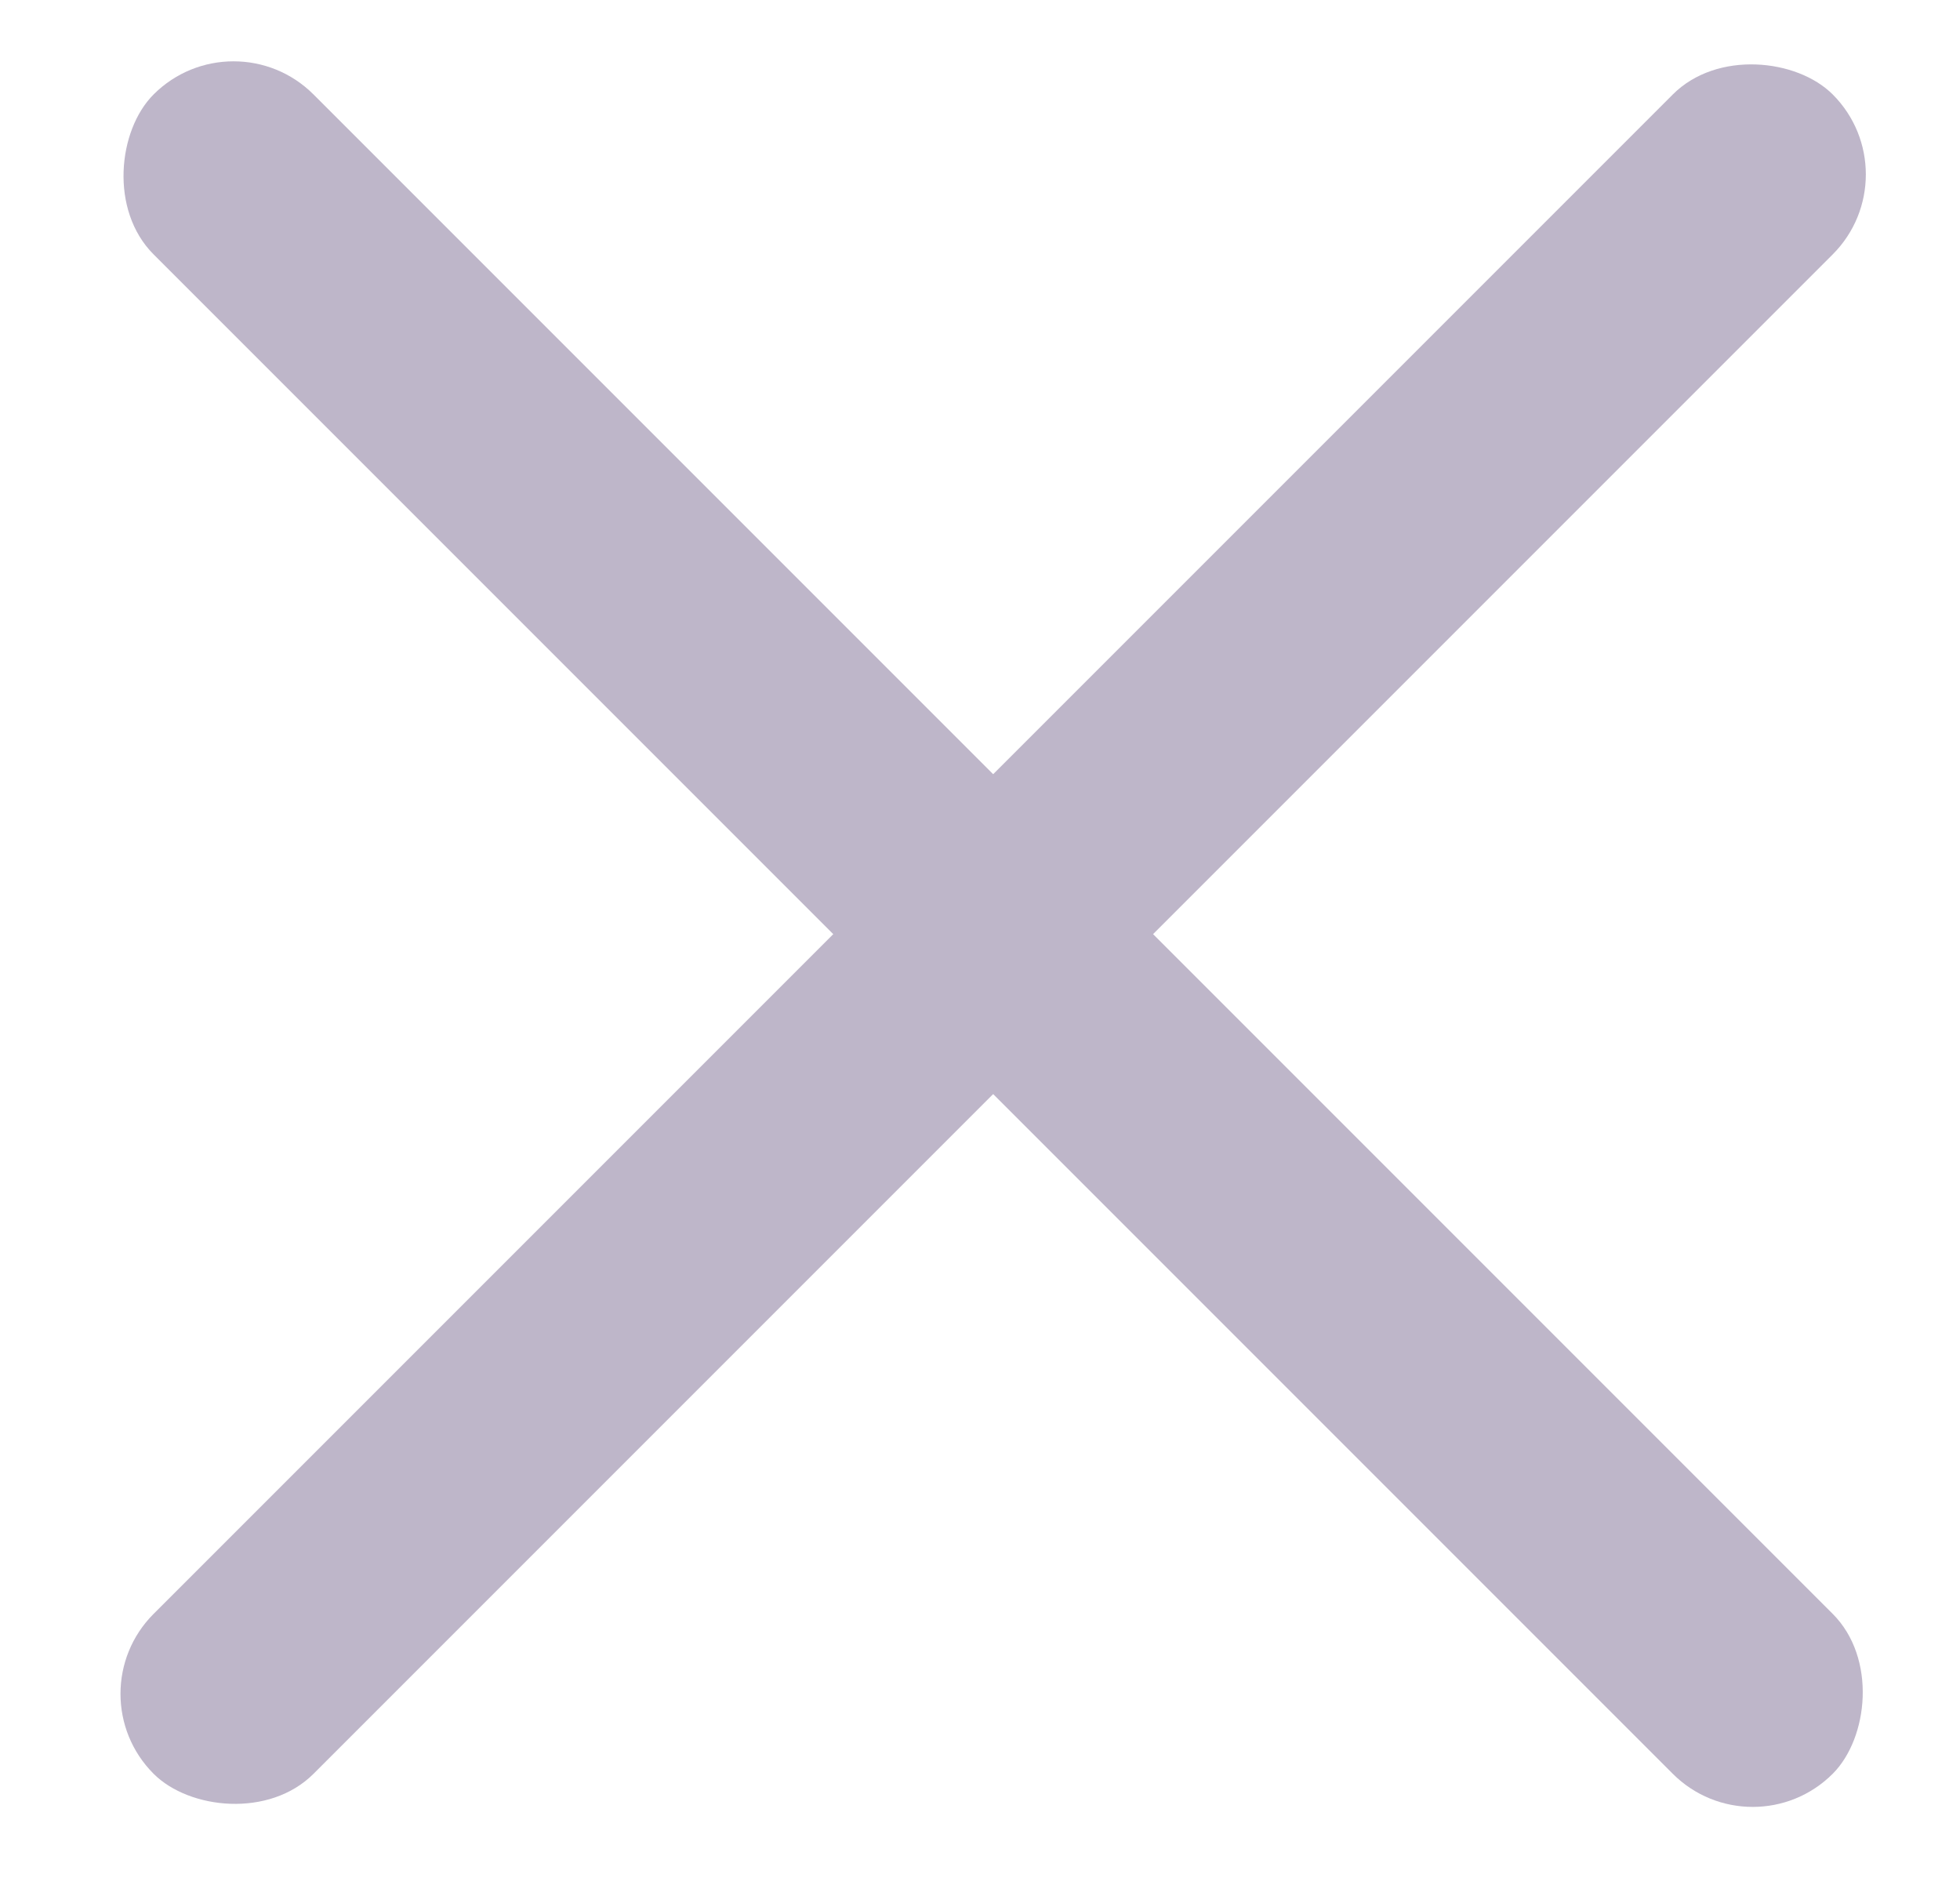
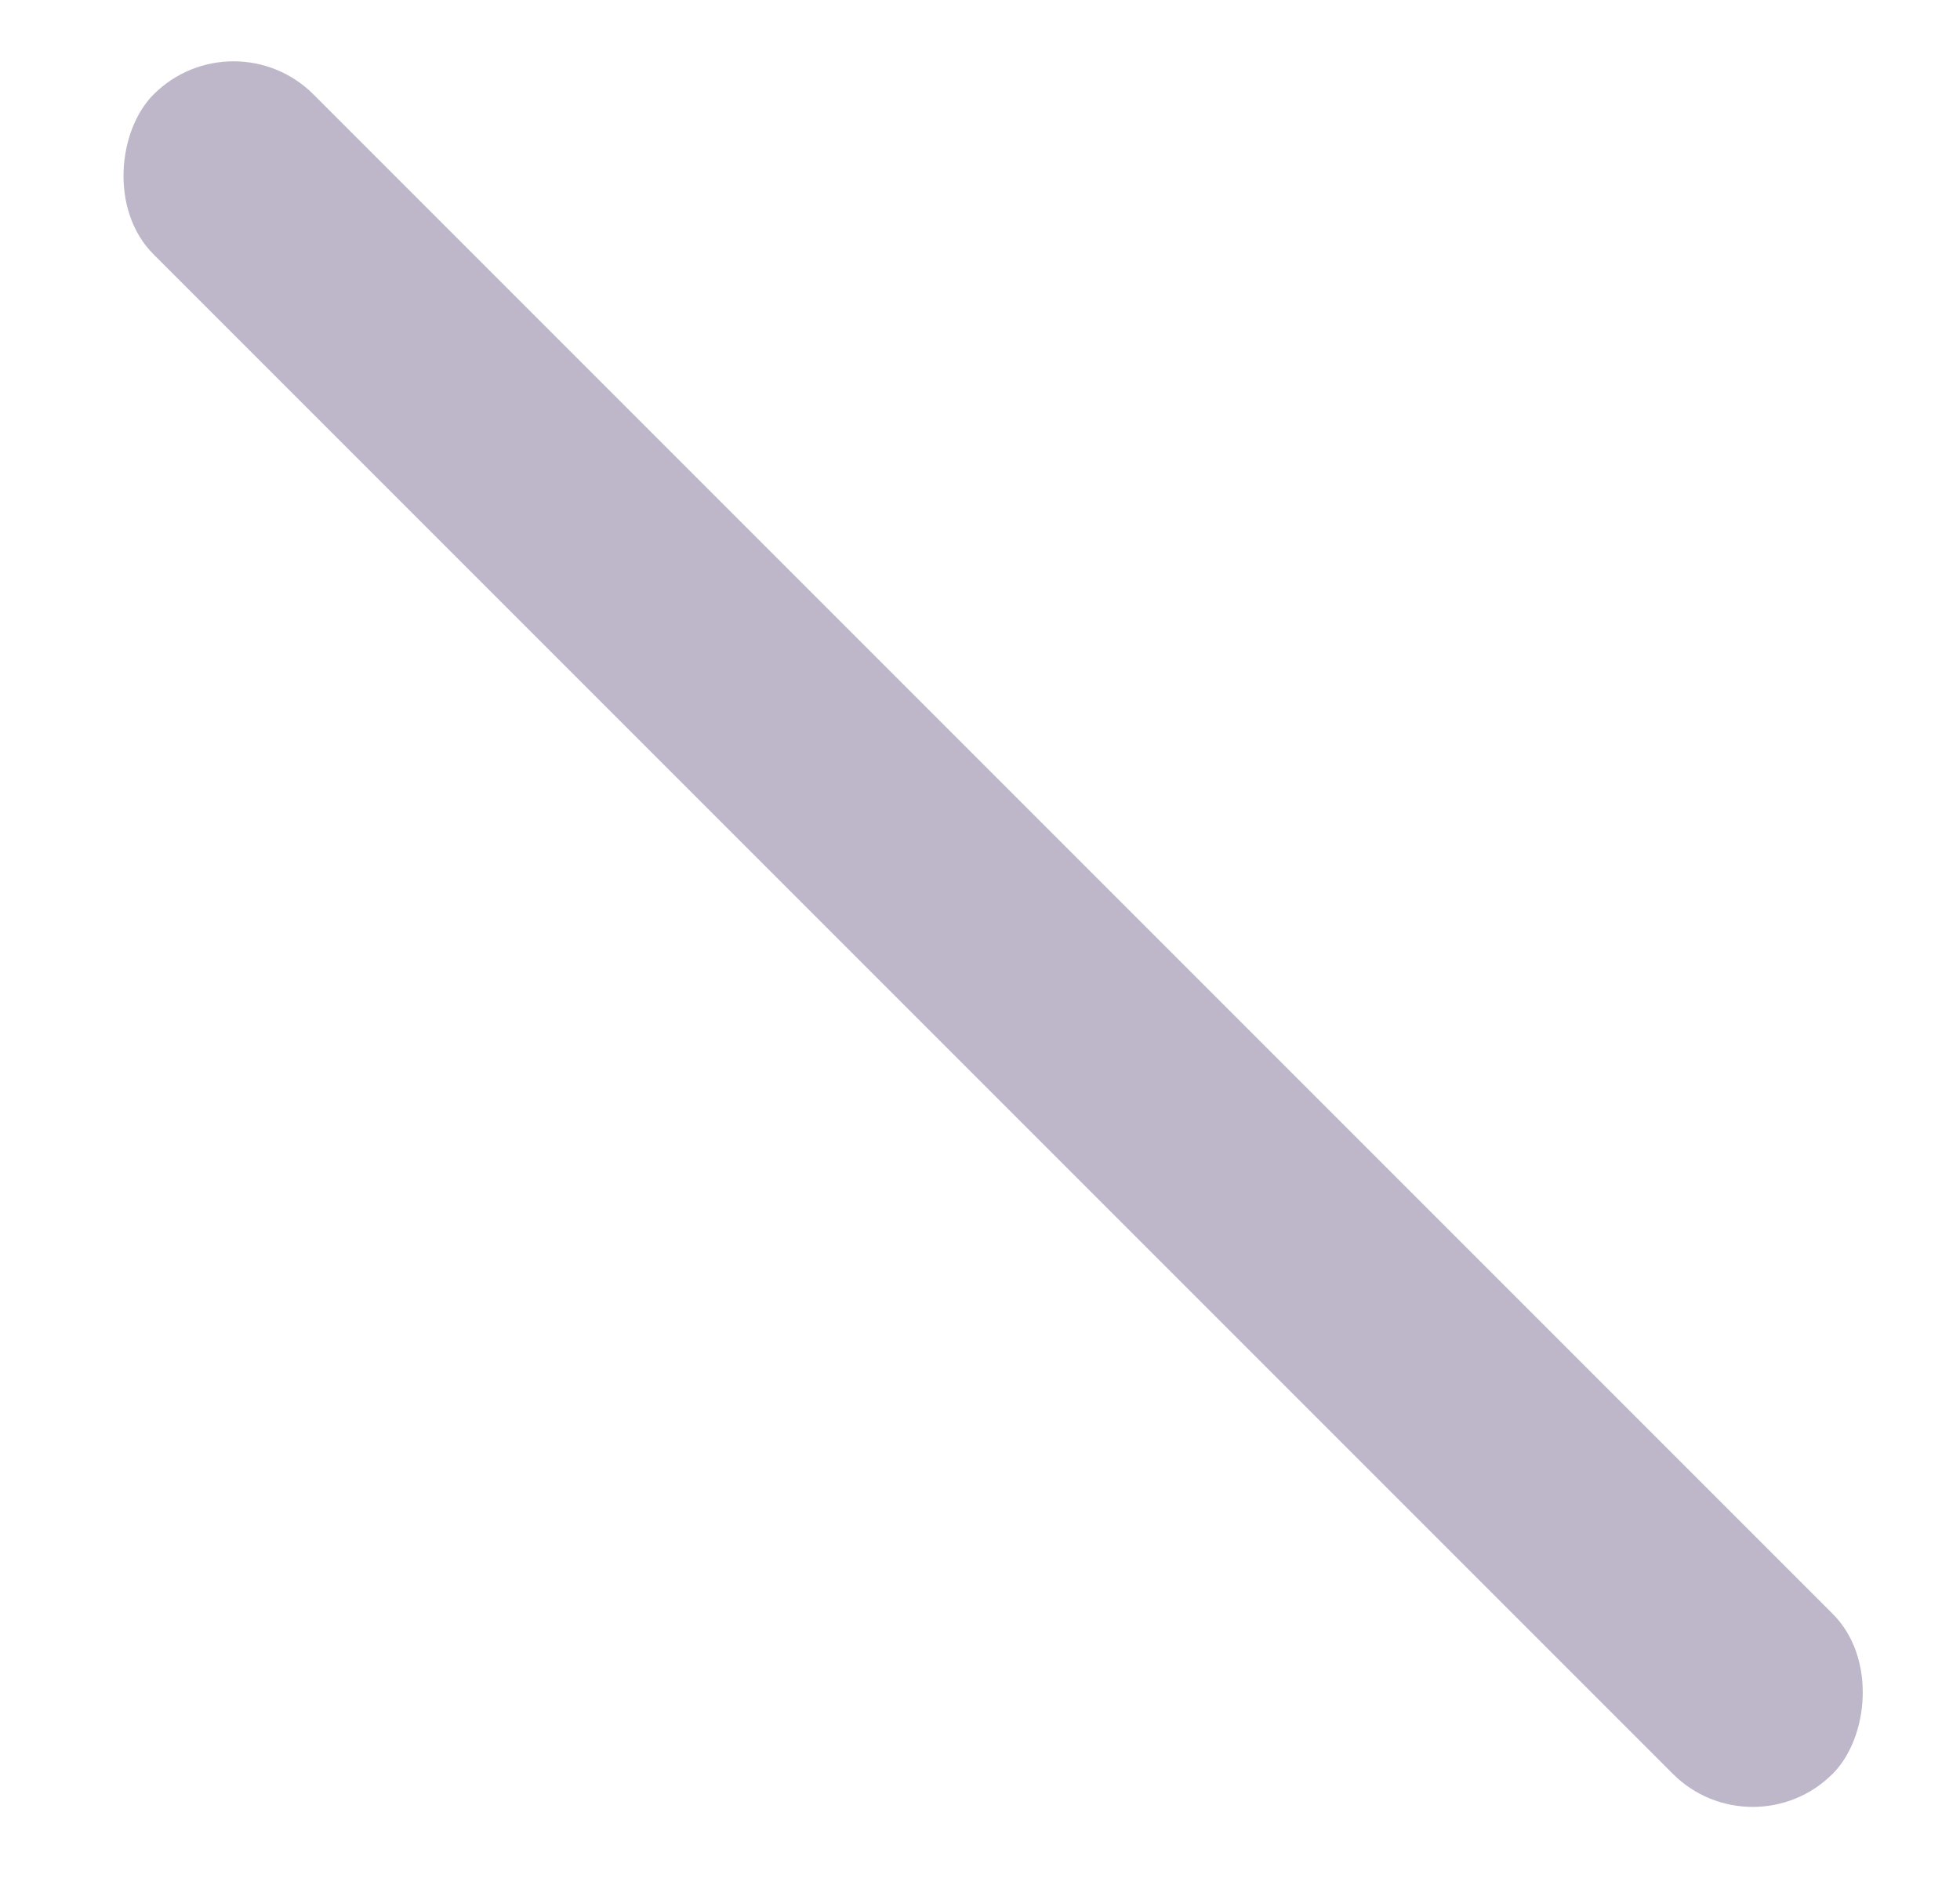
<svg xmlns="http://www.w3.org/2000/svg" width="26" height="25" viewBox="0 0 26 25" fill="none">
-   <rect x="0.977" y="22.466" width="31.5" height="3" rx="1.5" transform="rotate(-45 0.977 22.466)" fill="#BEB6C9" />
  <rect x="3.098" y="0.192" width="31.5" height="3" rx="1.5" transform="rotate(45 3.098 0.192)" fill="#BEB6C9" />
</svg>